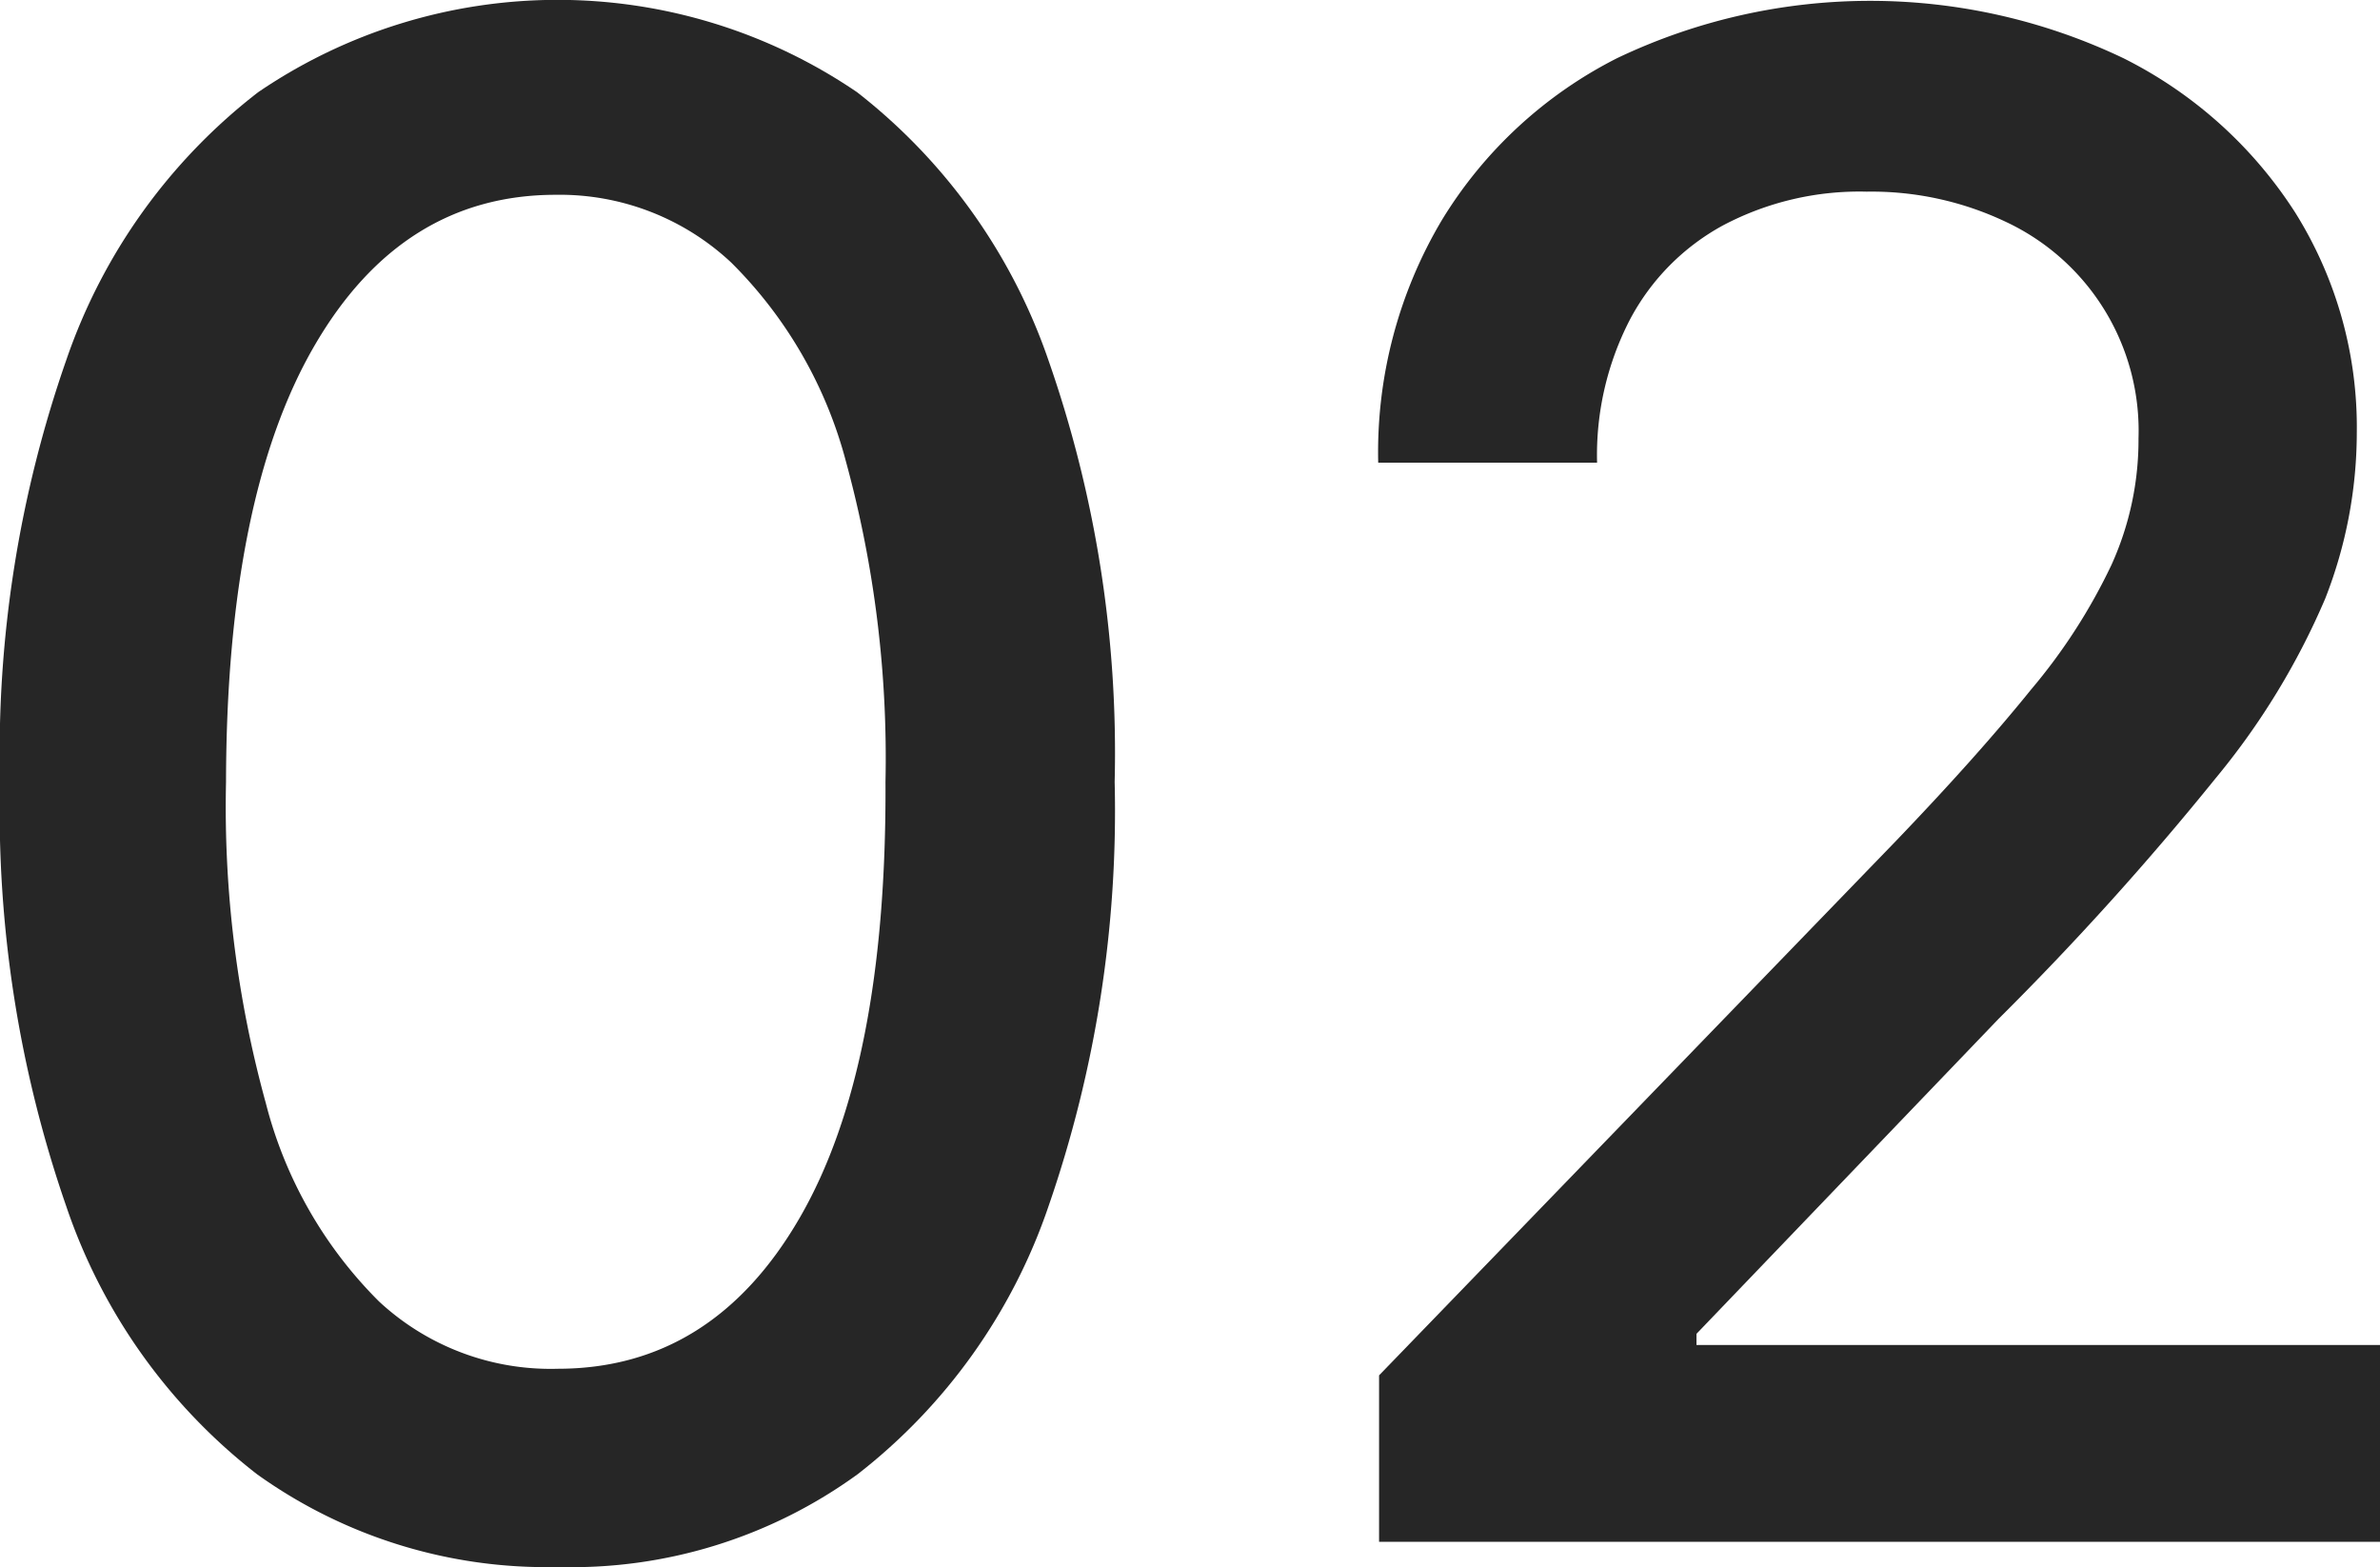
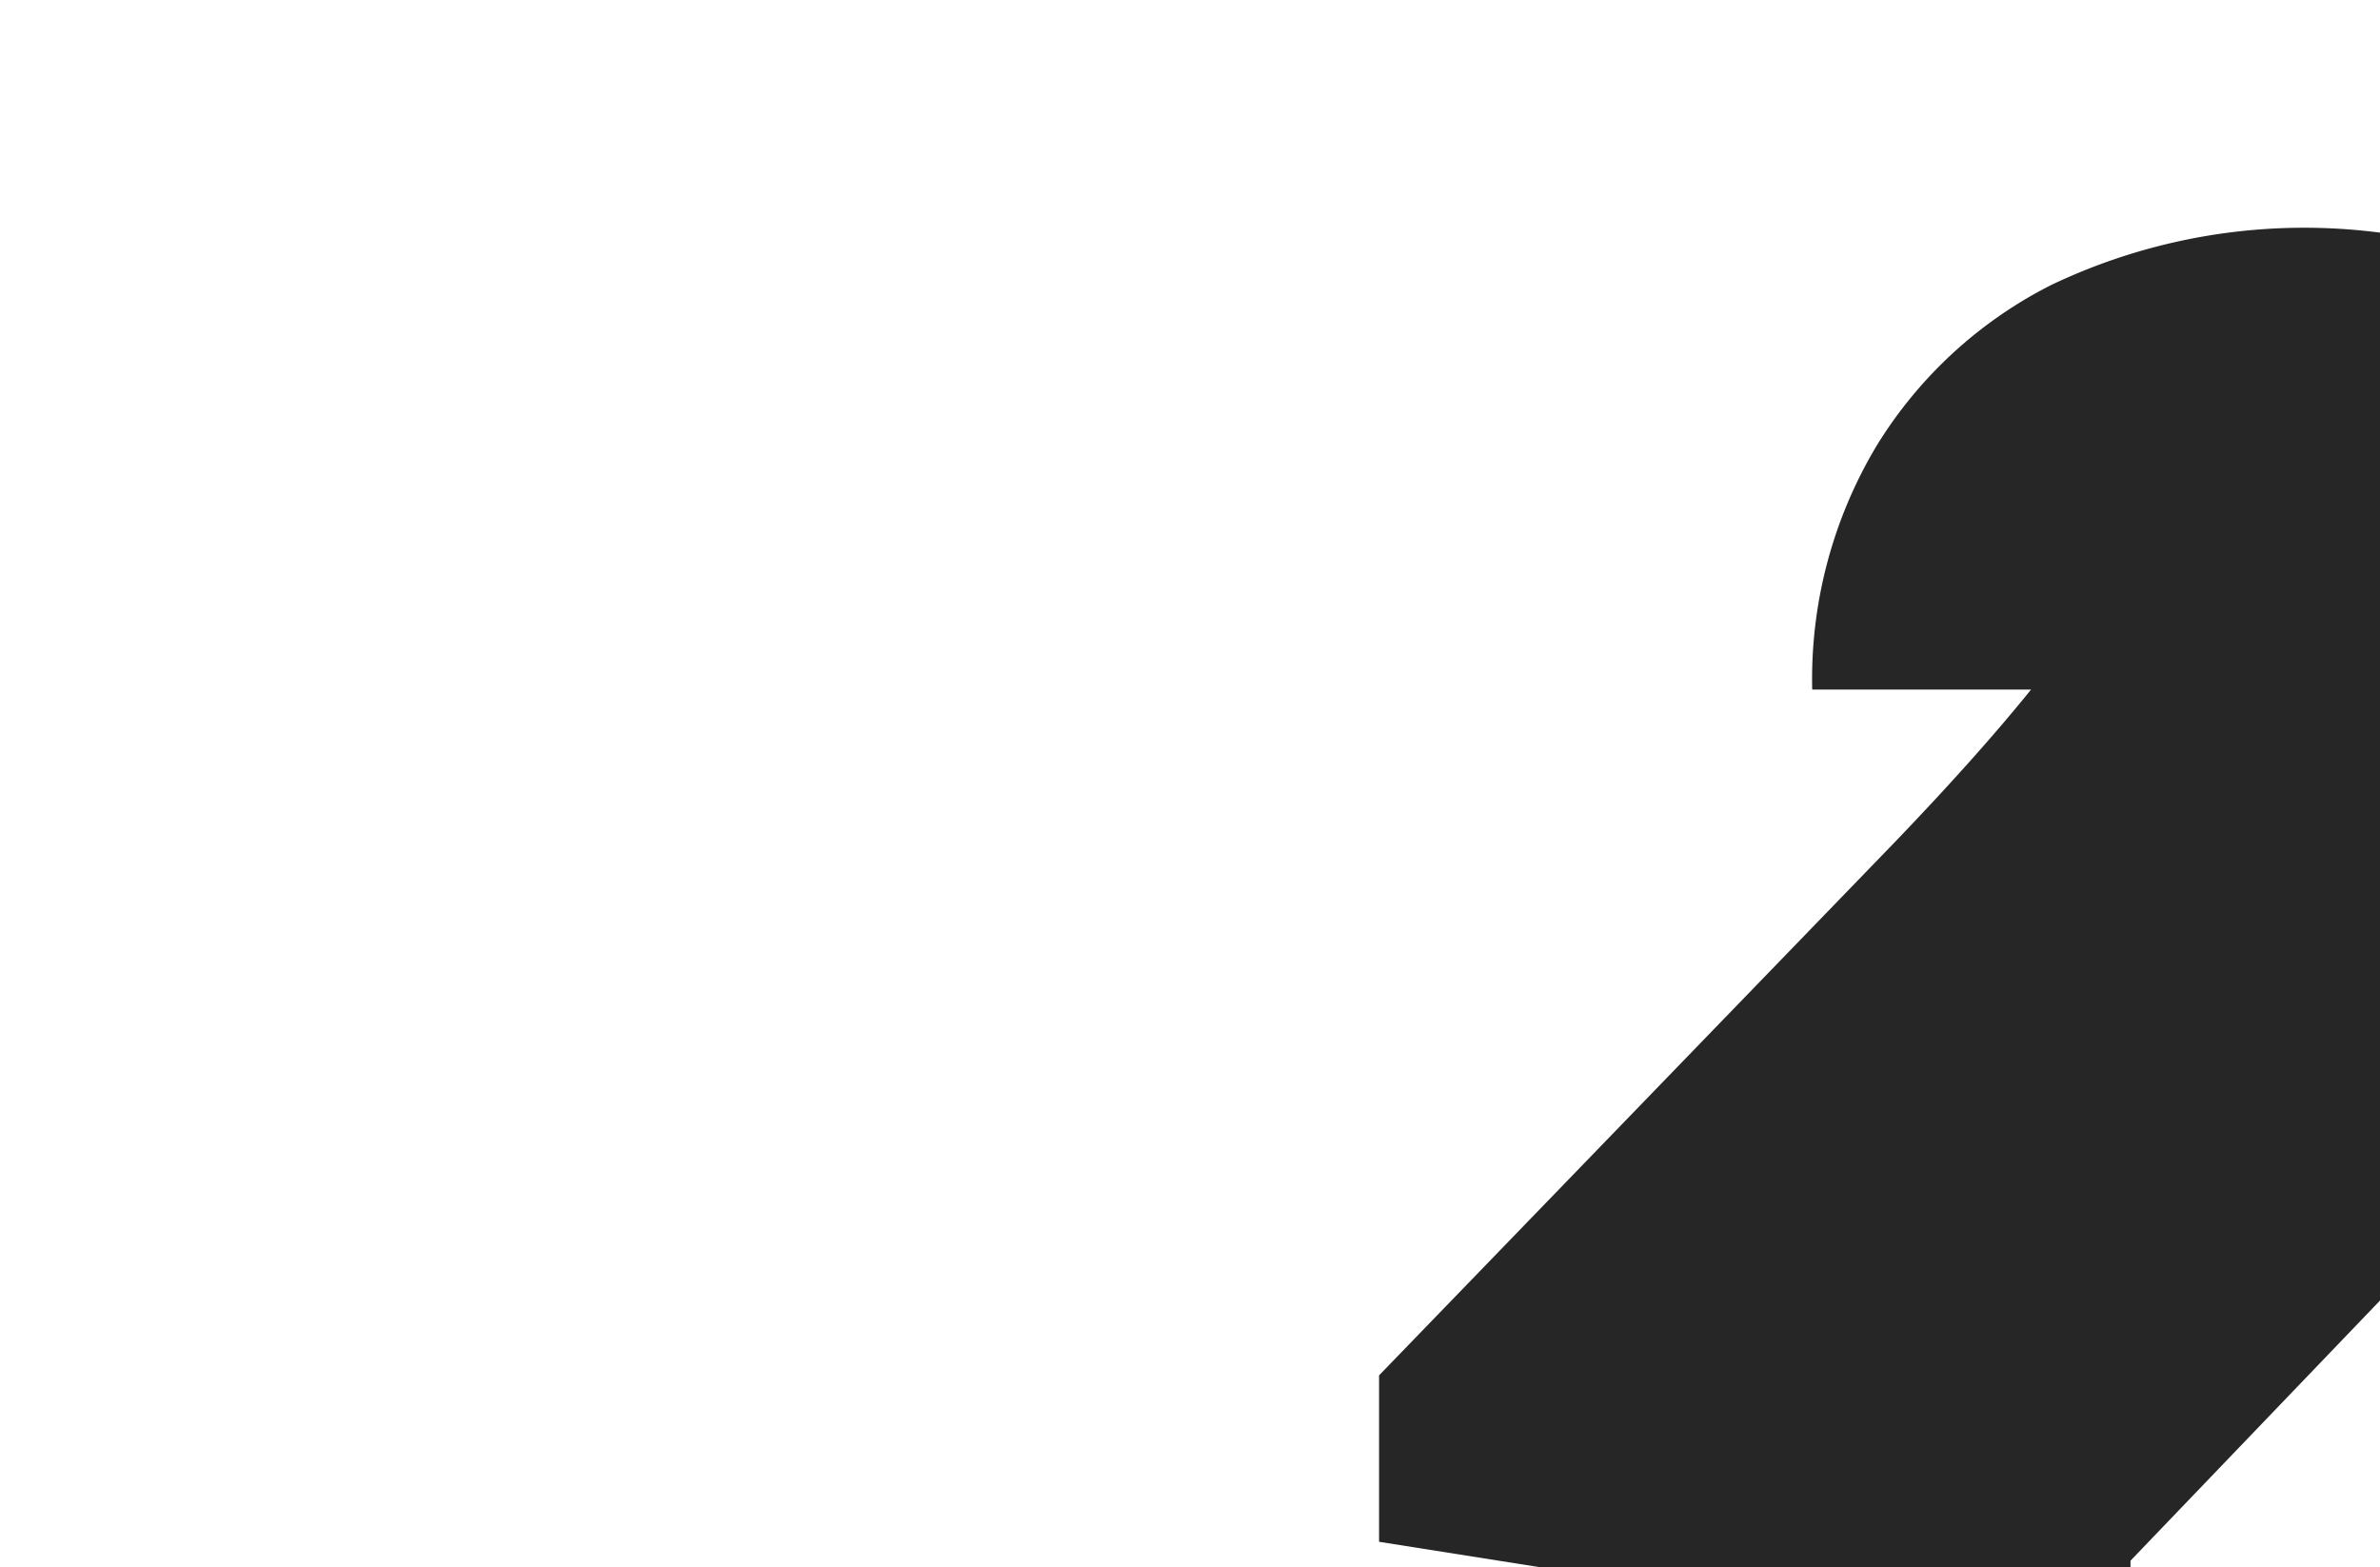
<svg xmlns="http://www.w3.org/2000/svg" id="Laag_1" data-name="Laag 1" viewBox="0 0 83.08 54.7">
  <title>stepp02</title>
-   <path d="M190.67,239.51a17.34,17.34,0,0,1-10.5-3.24,19.9,19.9,0,0,1-6.66-9.36,42.13,42.13,0,0,1-2.31-14.8,41.63,41.63,0,0,1,2.32-14.75,20,20,0,0,1,6.69-9.33,18.56,18.56,0,0,1,20.91,0,20.16,20.16,0,0,1,6.67,9.33,41.54,41.54,0,0,1,2.32,14.74,42.17,42.17,0,0,1-2.31,14.82,20,20,0,0,1-6.66,9.35A17,17,0,0,1,190.67,239.51Zm0-6.92q5.39,0,8.44-5.26t3-15.22a39.24,39.24,0,0,0-1.38-11.19,15.27,15.27,0,0,0-4-6.94,8.75,8.75,0,0,0-6.13-2.37q-5.37,0-8.43,5.28t-3.08,15.22a38.86,38.86,0,0,0,1.39,11.21,15,15,0,0,0,3.95,6.92A8.8,8.8,0,0,0,190.67,232.59Z" transform="translate(-171.2 -184.81)" style="fill:#262626" />
-   <path d="M219.34,238.63v-5.81l18-18.61q2.88-3,4.76-5.33a20,20,0,0,0,2.81-4.36,10.56,10.56,0,0,0,.94-4.41,8.05,8.05,0,0,0-4.64-7.56,10.93,10.93,0,0,0-4.85-1.05,10.18,10.18,0,0,0-5,1.17,8,8,0,0,0-3.26,3.29,10.29,10.29,0,0,0-1.15,5h-7.64a15.85,15.85,0,0,1,2.23-8.48,15.19,15.19,0,0,1,6.11-5.64,20.51,20.51,0,0,1,17.67,0,15.18,15.18,0,0,1,6,5.39,14.12,14.12,0,0,1,2.15,7.69,15.9,15.9,0,0,1-1.1,5.78,25.55,25.55,0,0,1-3.83,6.28,104,104,0,0,1-7.57,8.39l-10.55,11v.39h23.9v6.87Z" transform="translate(-171.2 -184.81)" style="fill:#262626" />
+   <path d="M219.34,238.63v-5.81l18-18.61q2.88-3,4.76-5.33h-7.64a15.85,15.85,0,0,1,2.23-8.48,15.19,15.19,0,0,1,6.11-5.64,20.51,20.51,0,0,1,17.67,0,15.18,15.18,0,0,1,6,5.39,14.12,14.12,0,0,1,2.15,7.69,15.9,15.9,0,0,1-1.1,5.78,25.55,25.55,0,0,1-3.83,6.28,104,104,0,0,1-7.57,8.39l-10.55,11v.39h23.9v6.87Z" transform="translate(-171.2 -184.81)" style="fill:#262626" />
</svg>